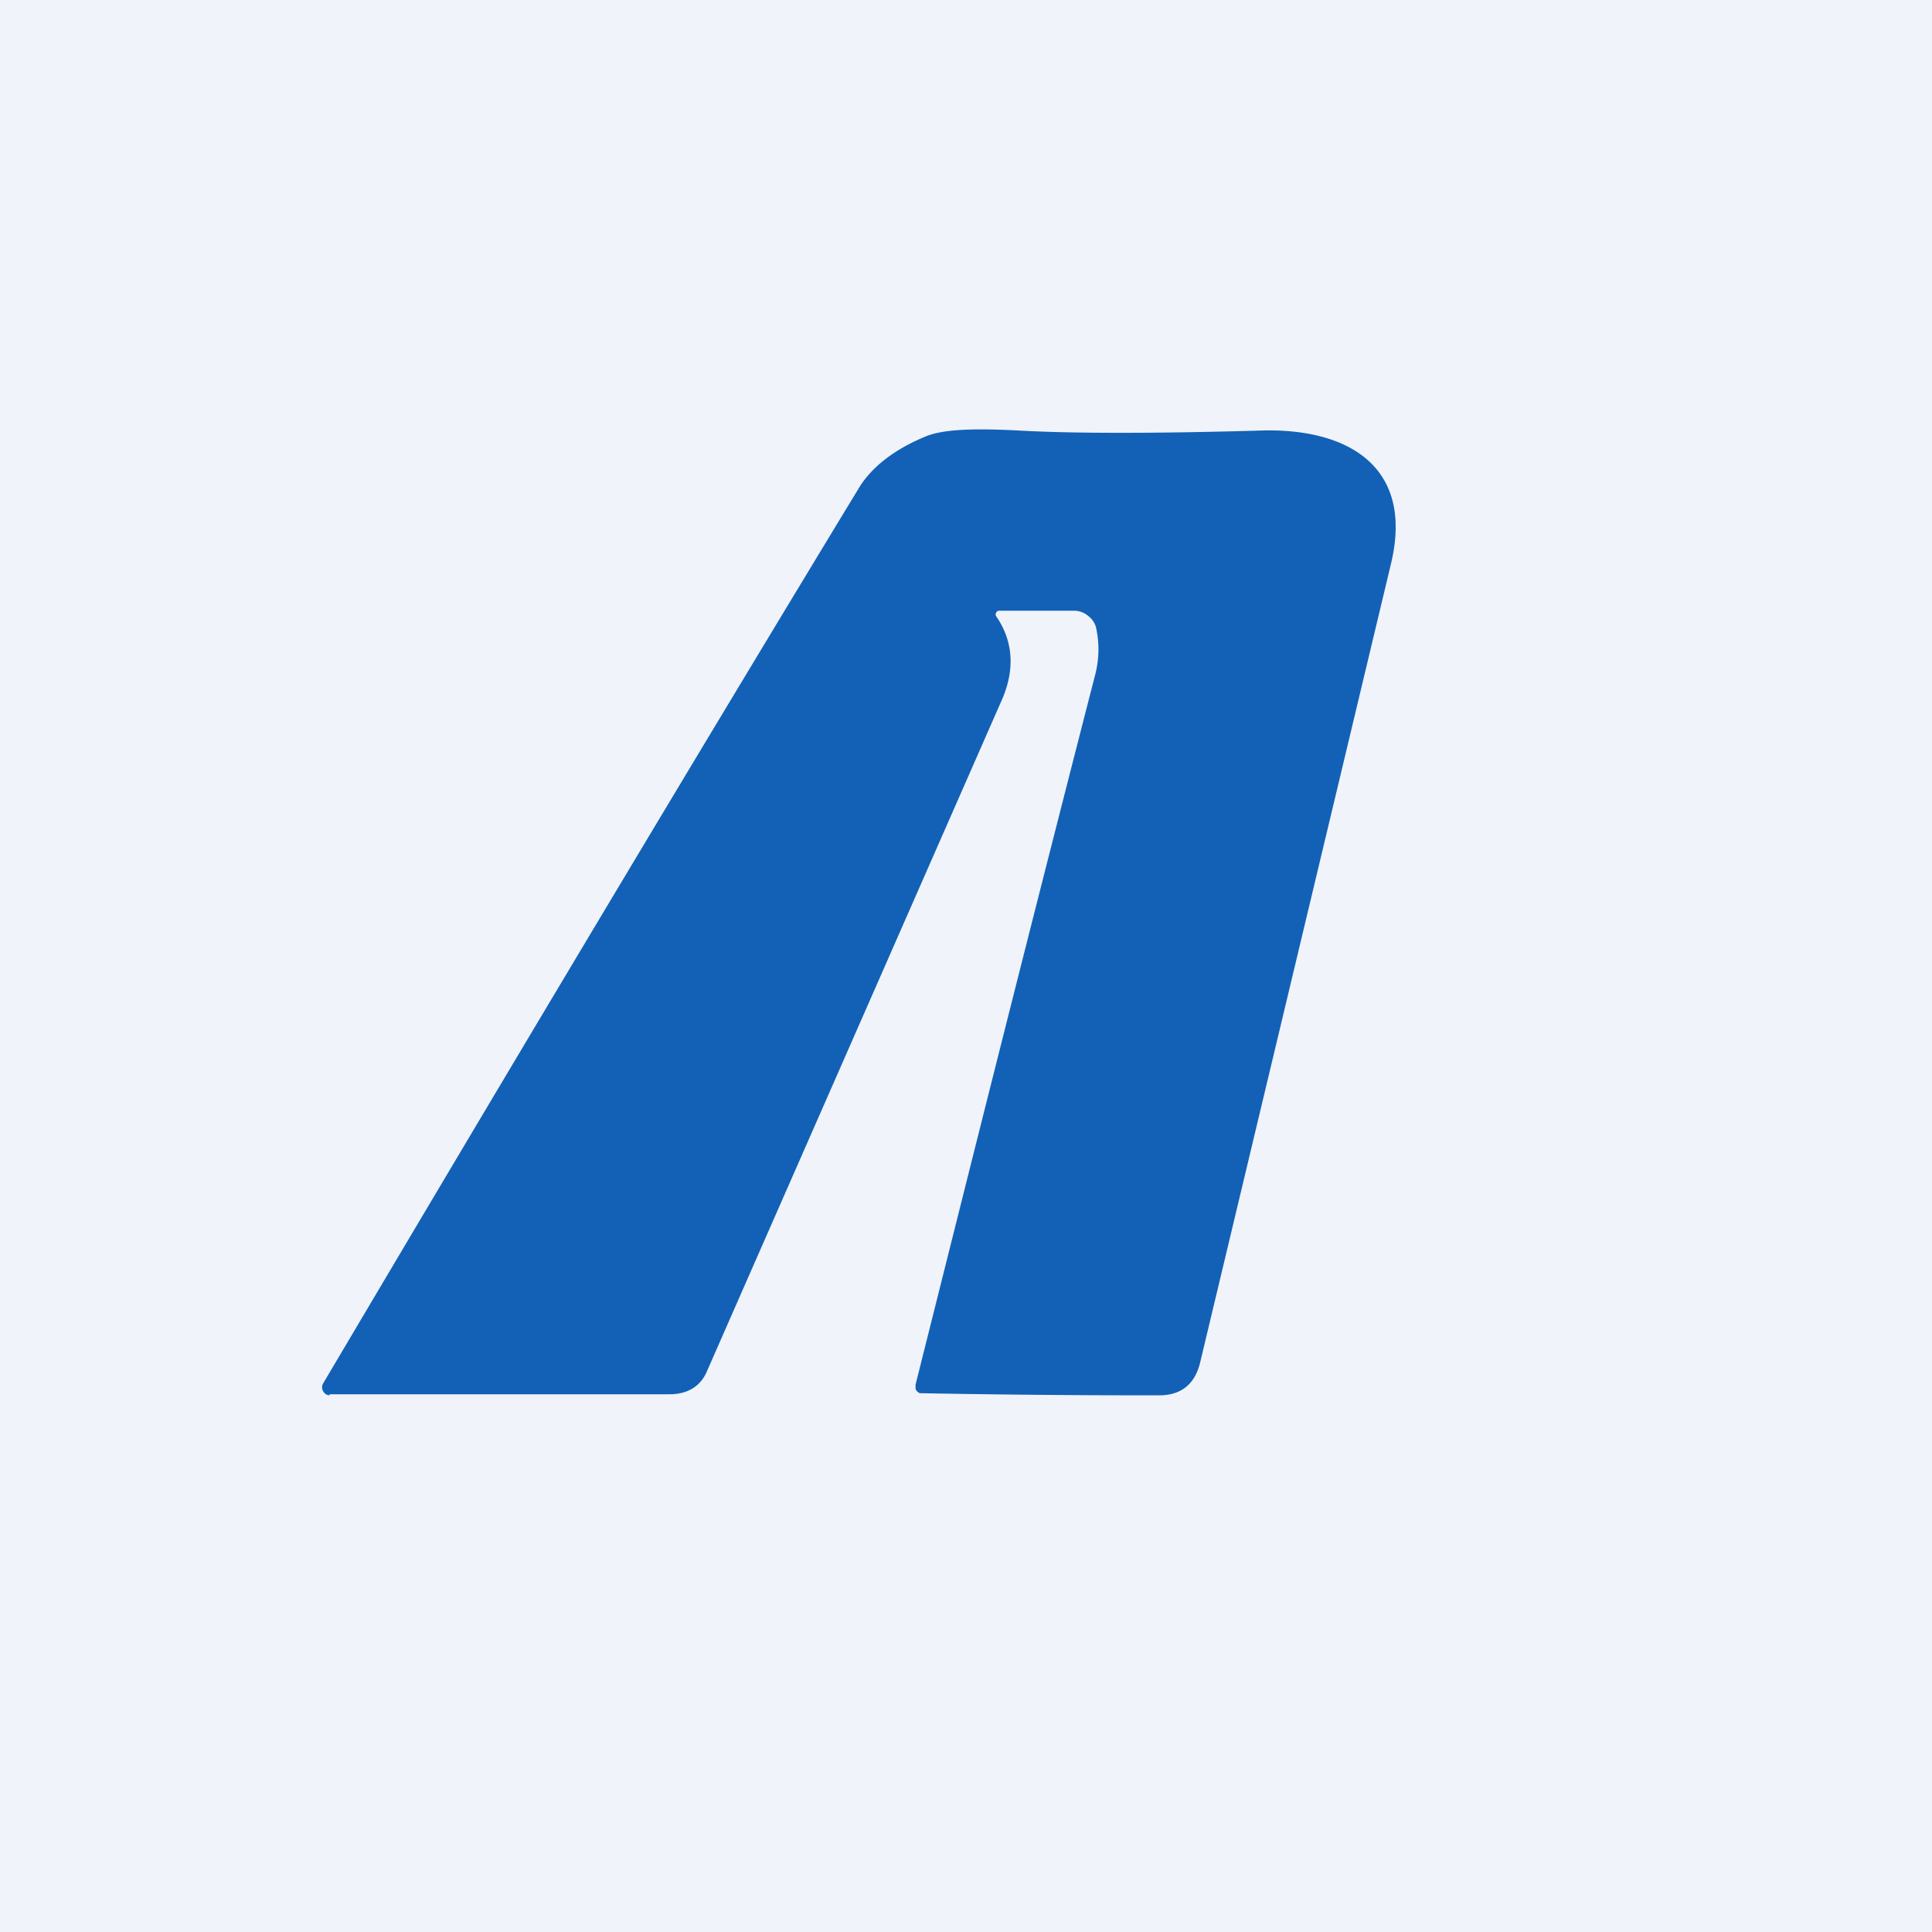
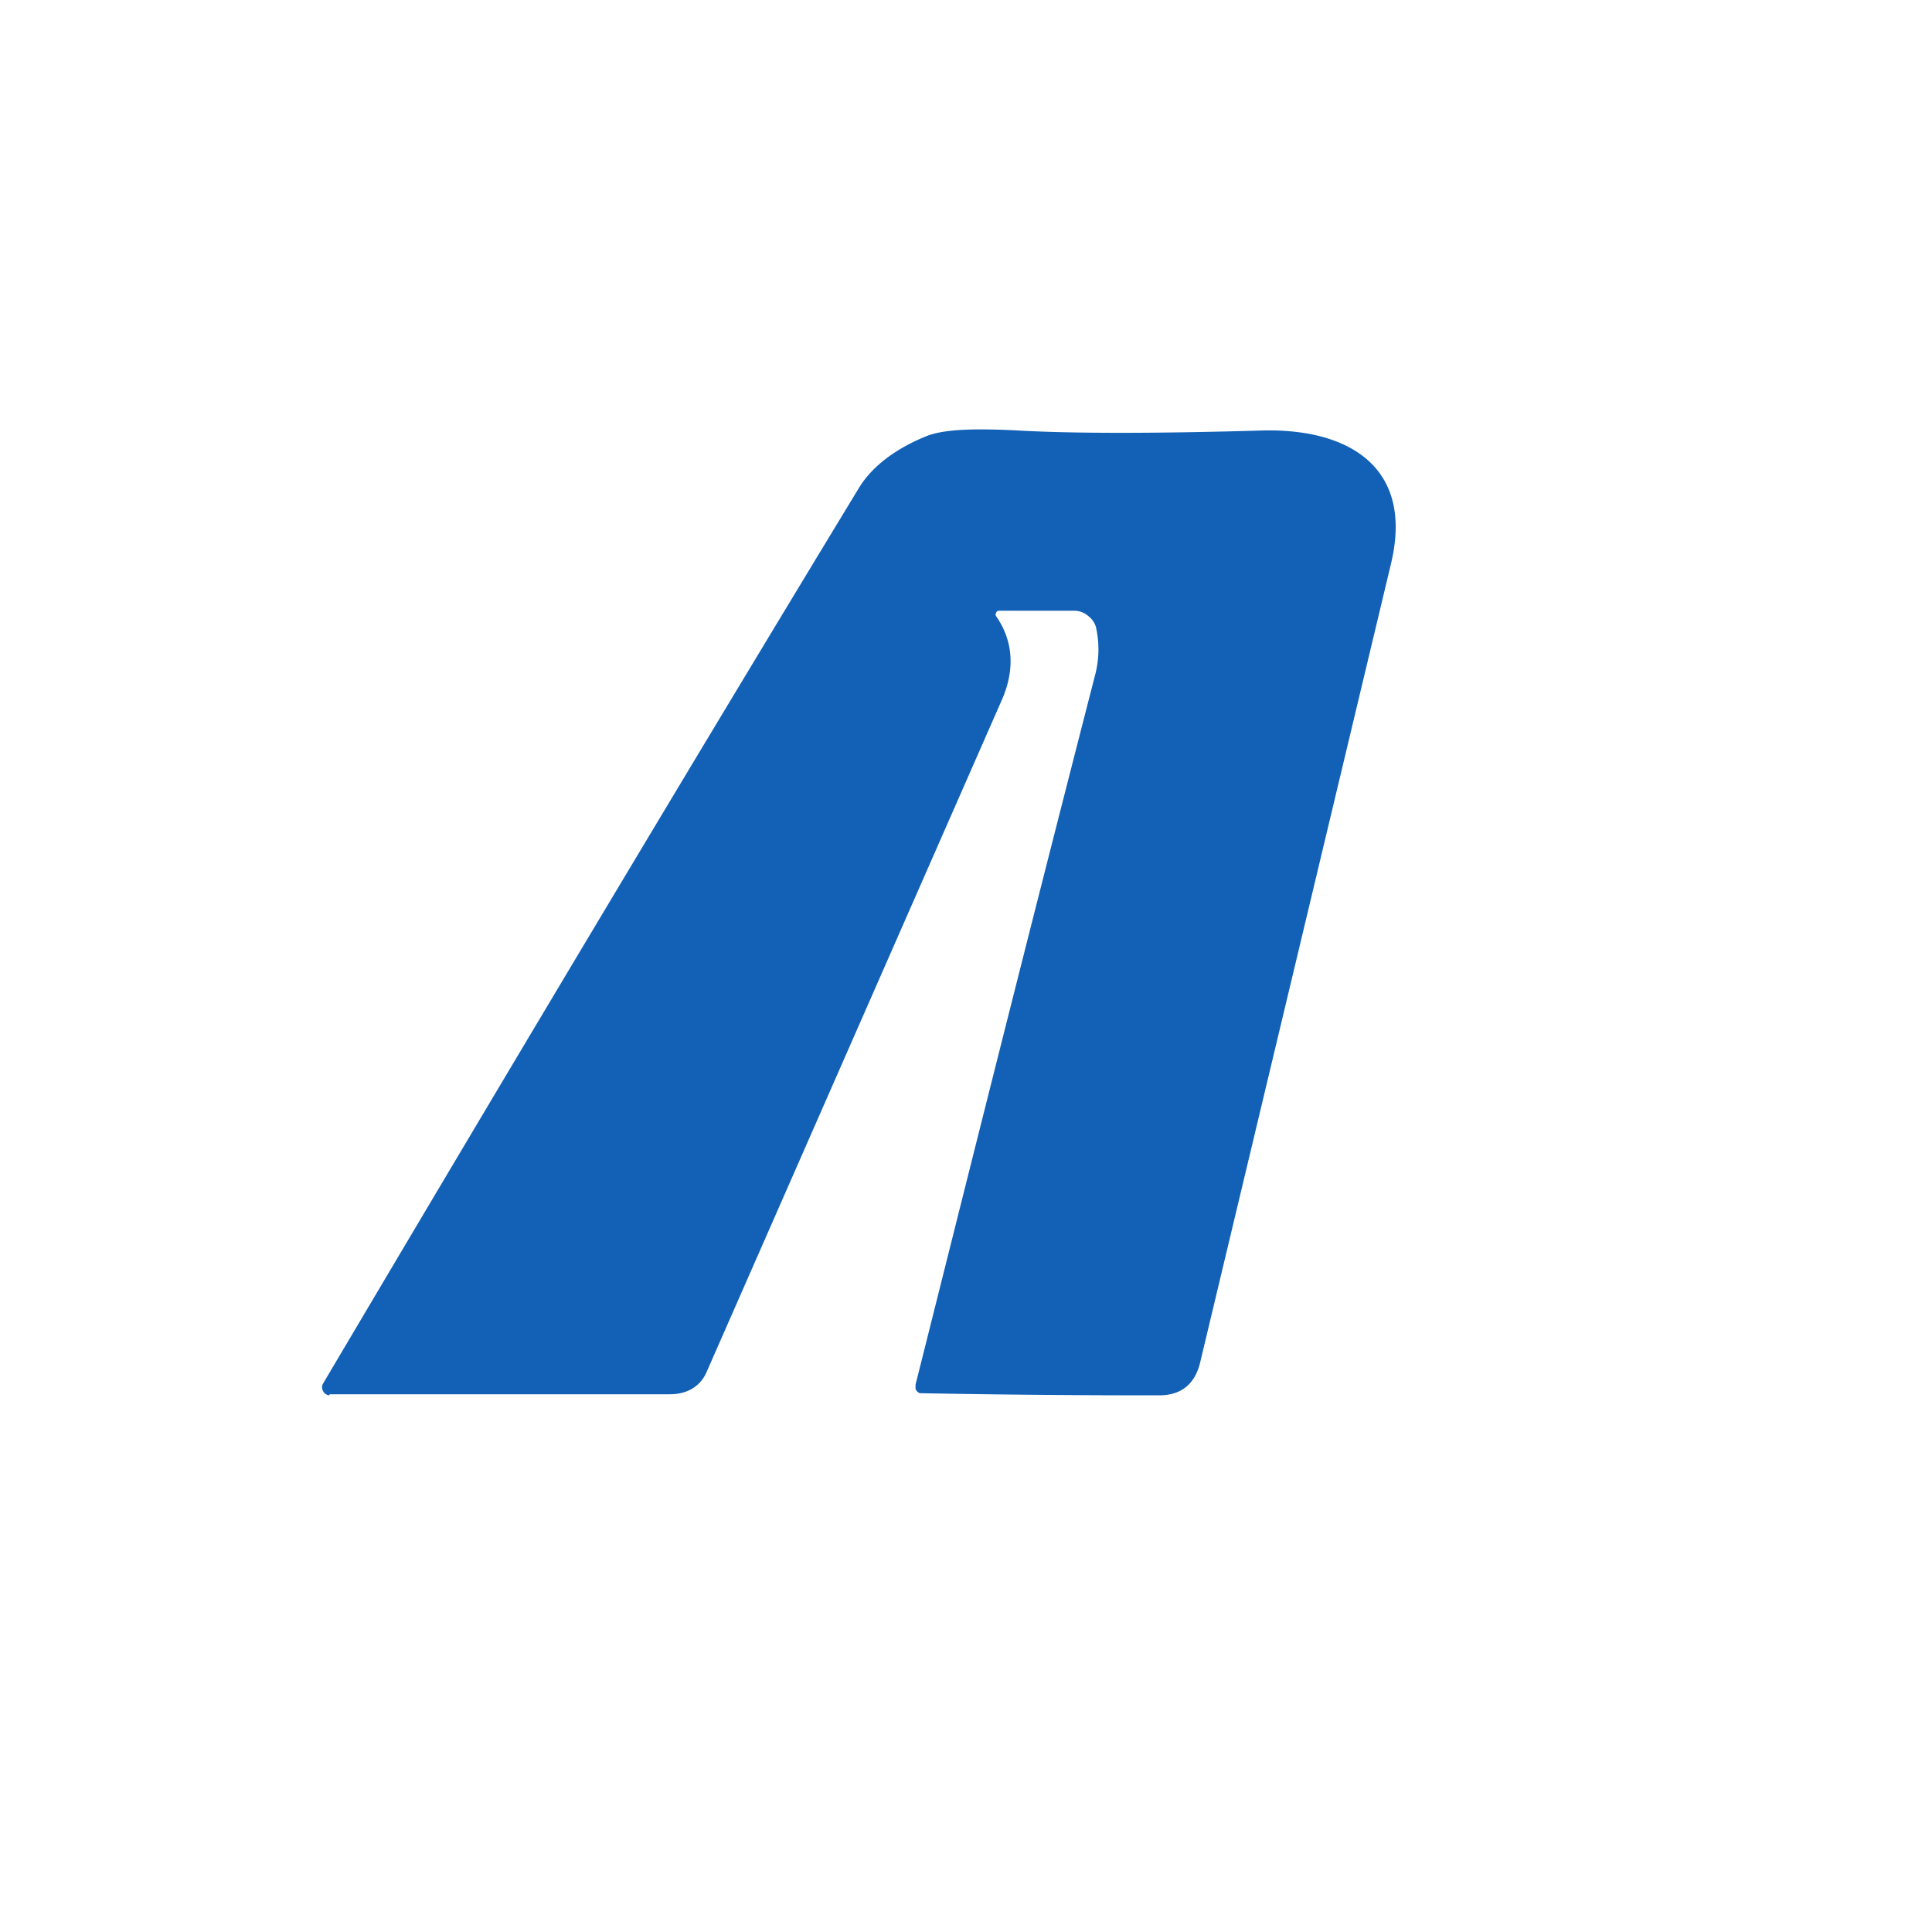
<svg xmlns="http://www.w3.org/2000/svg" width="18" height="18" viewBox="0 0 18 18">
-   <path fill="#F0F3FA" d="M0 0h18v18H0z" />
  <path d="M3.07 13a.07.07 0 0 1-.06-.04.07.07 0 0 1 0-.07C4.78 9.9 6.44 7.12 8 4.55c.12-.2.34-.37.64-.49.16-.06.43-.07.83-.05.52.03 1.3.03 2.32 0 .8-.01 1.38.36 1.17 1.24l-1.78 7.45c-.05.2-.18.3-.38.3a113.57 113.57 0 0 1-2.23-.02.07.07 0 0 1-.04-.04v-.04c.4-1.59.95-3.8 1.67-6.6a.94.94 0 0 0 .01-.46.2.2 0 0 0-.07-.1.2.2 0 0 0-.13-.05h-.7a.03.03 0 0 0-.03.02.03.03 0 0 0 0 .03c.16.23.18.5.05.79l-2.75 6.26c-.06.13-.18.2-.34.2H3.07Z" fill="#1261B6" />
</svg>